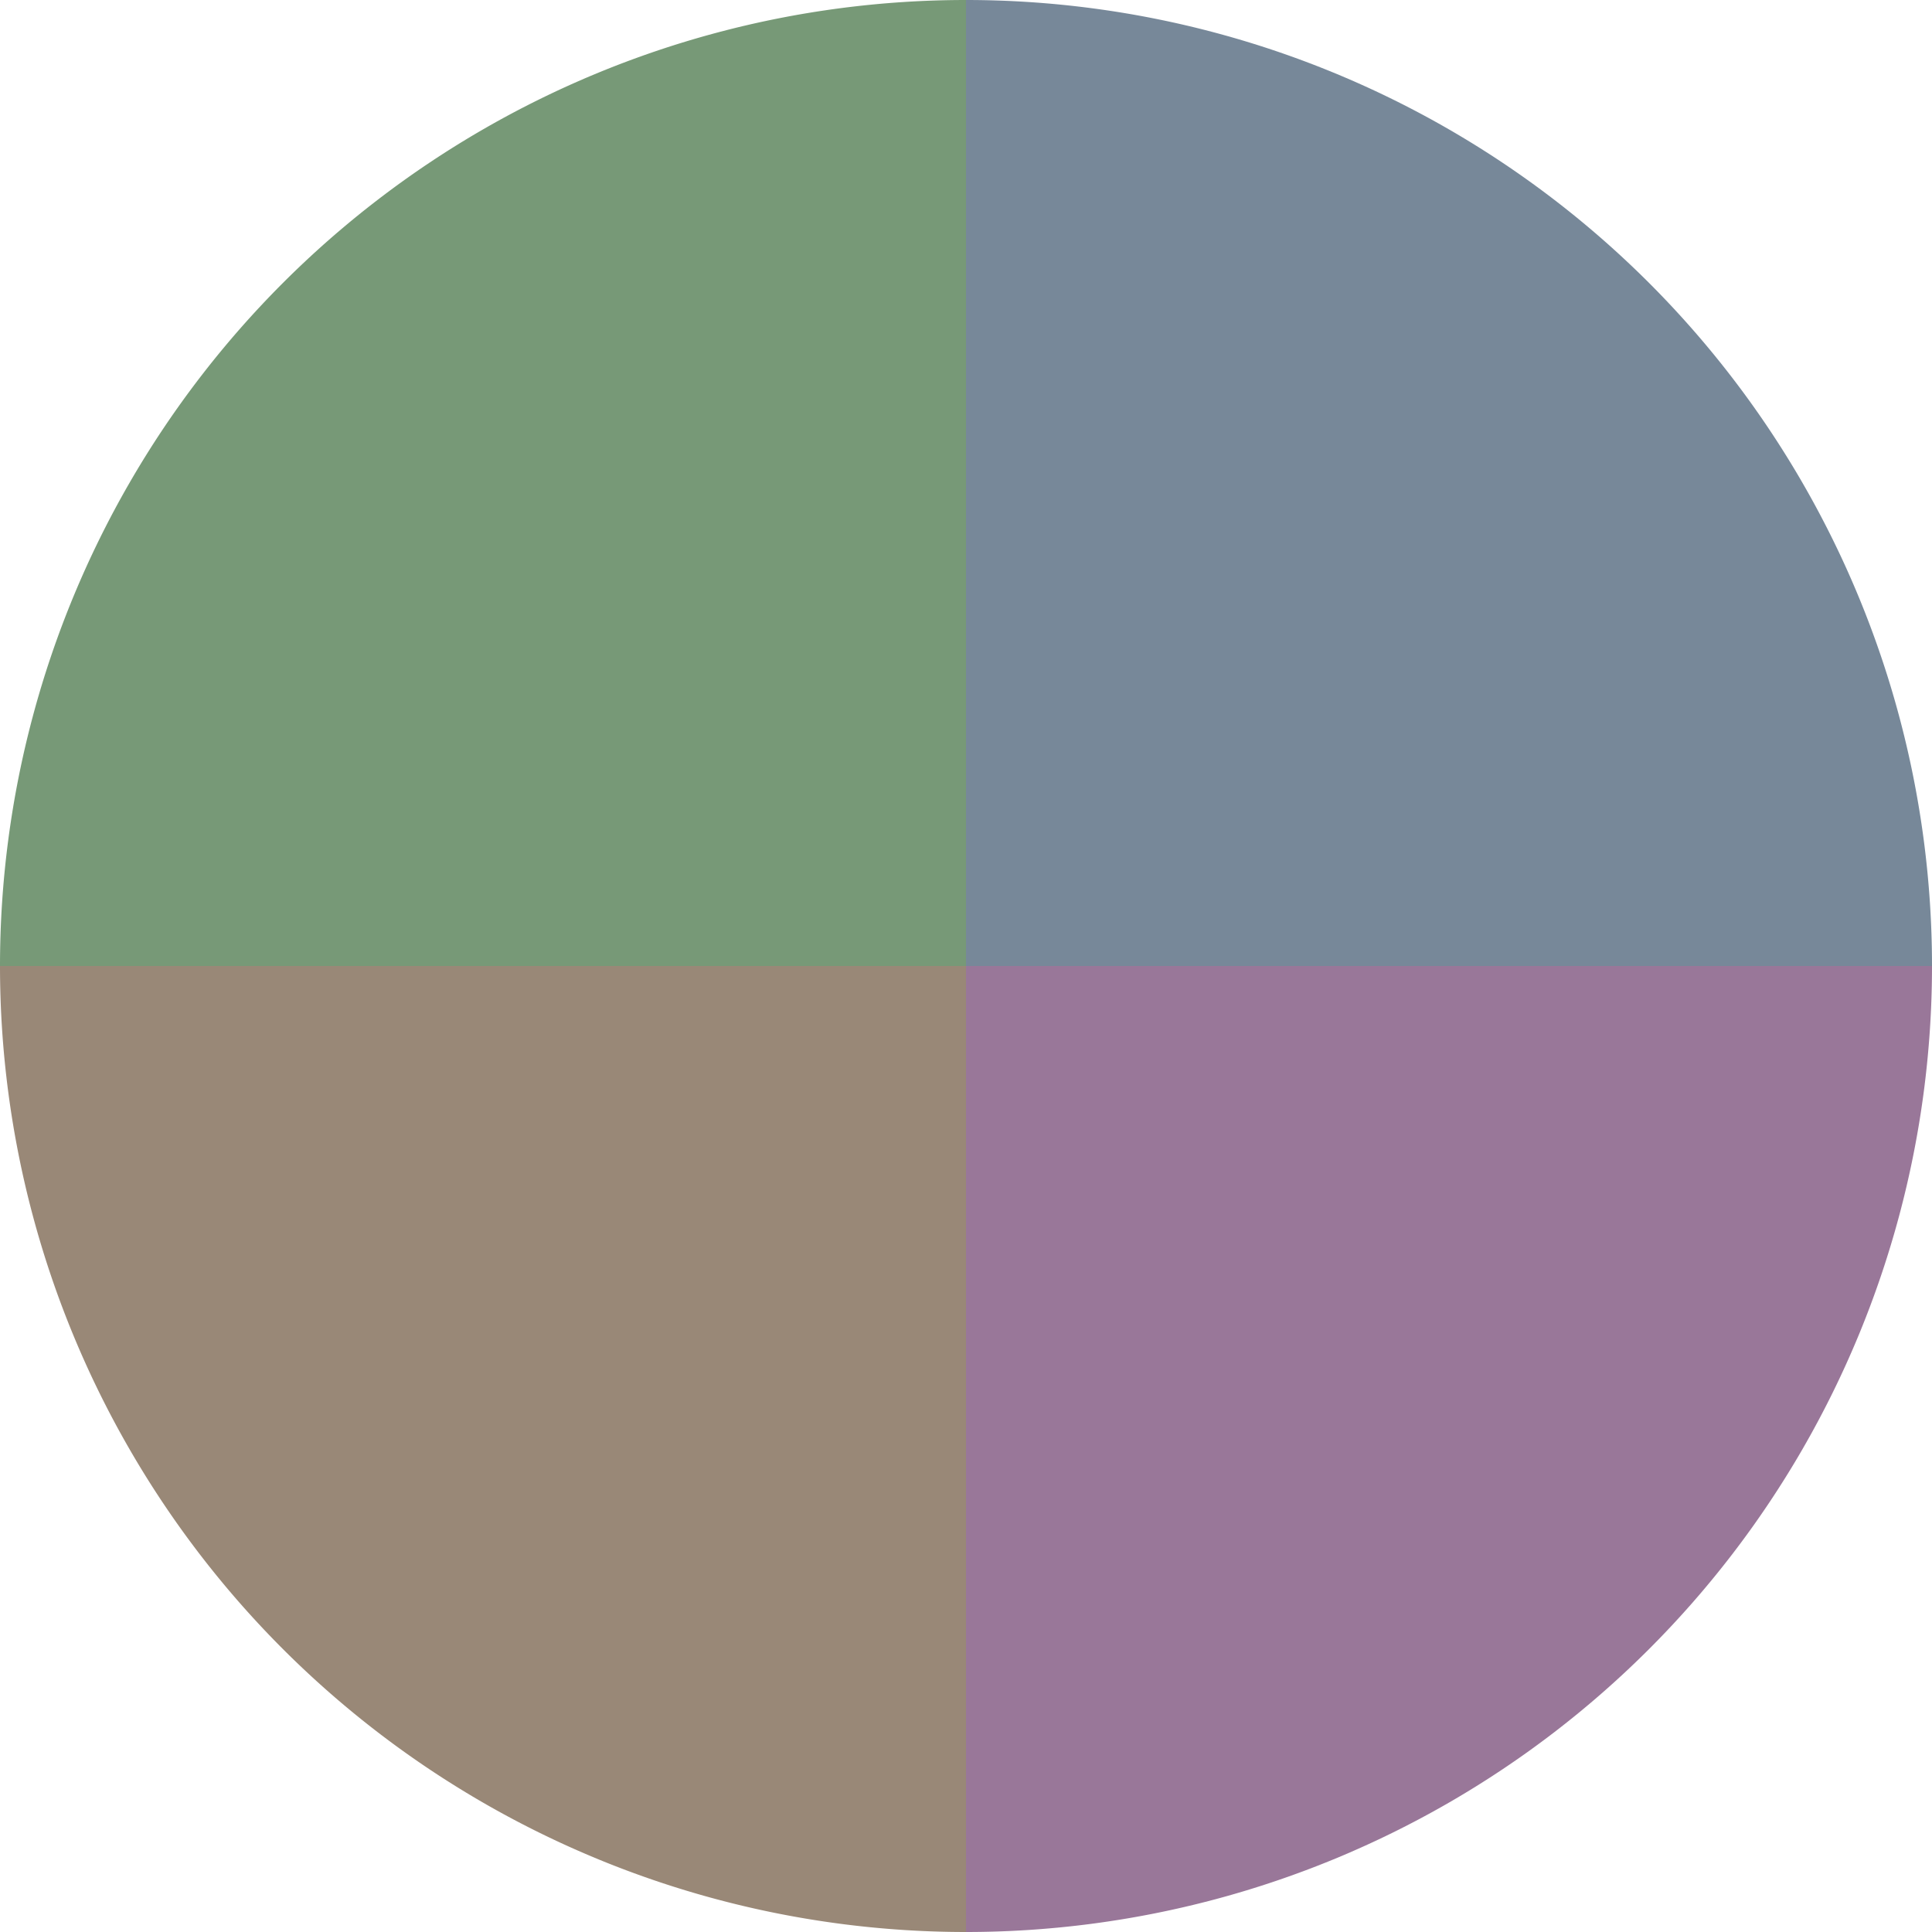
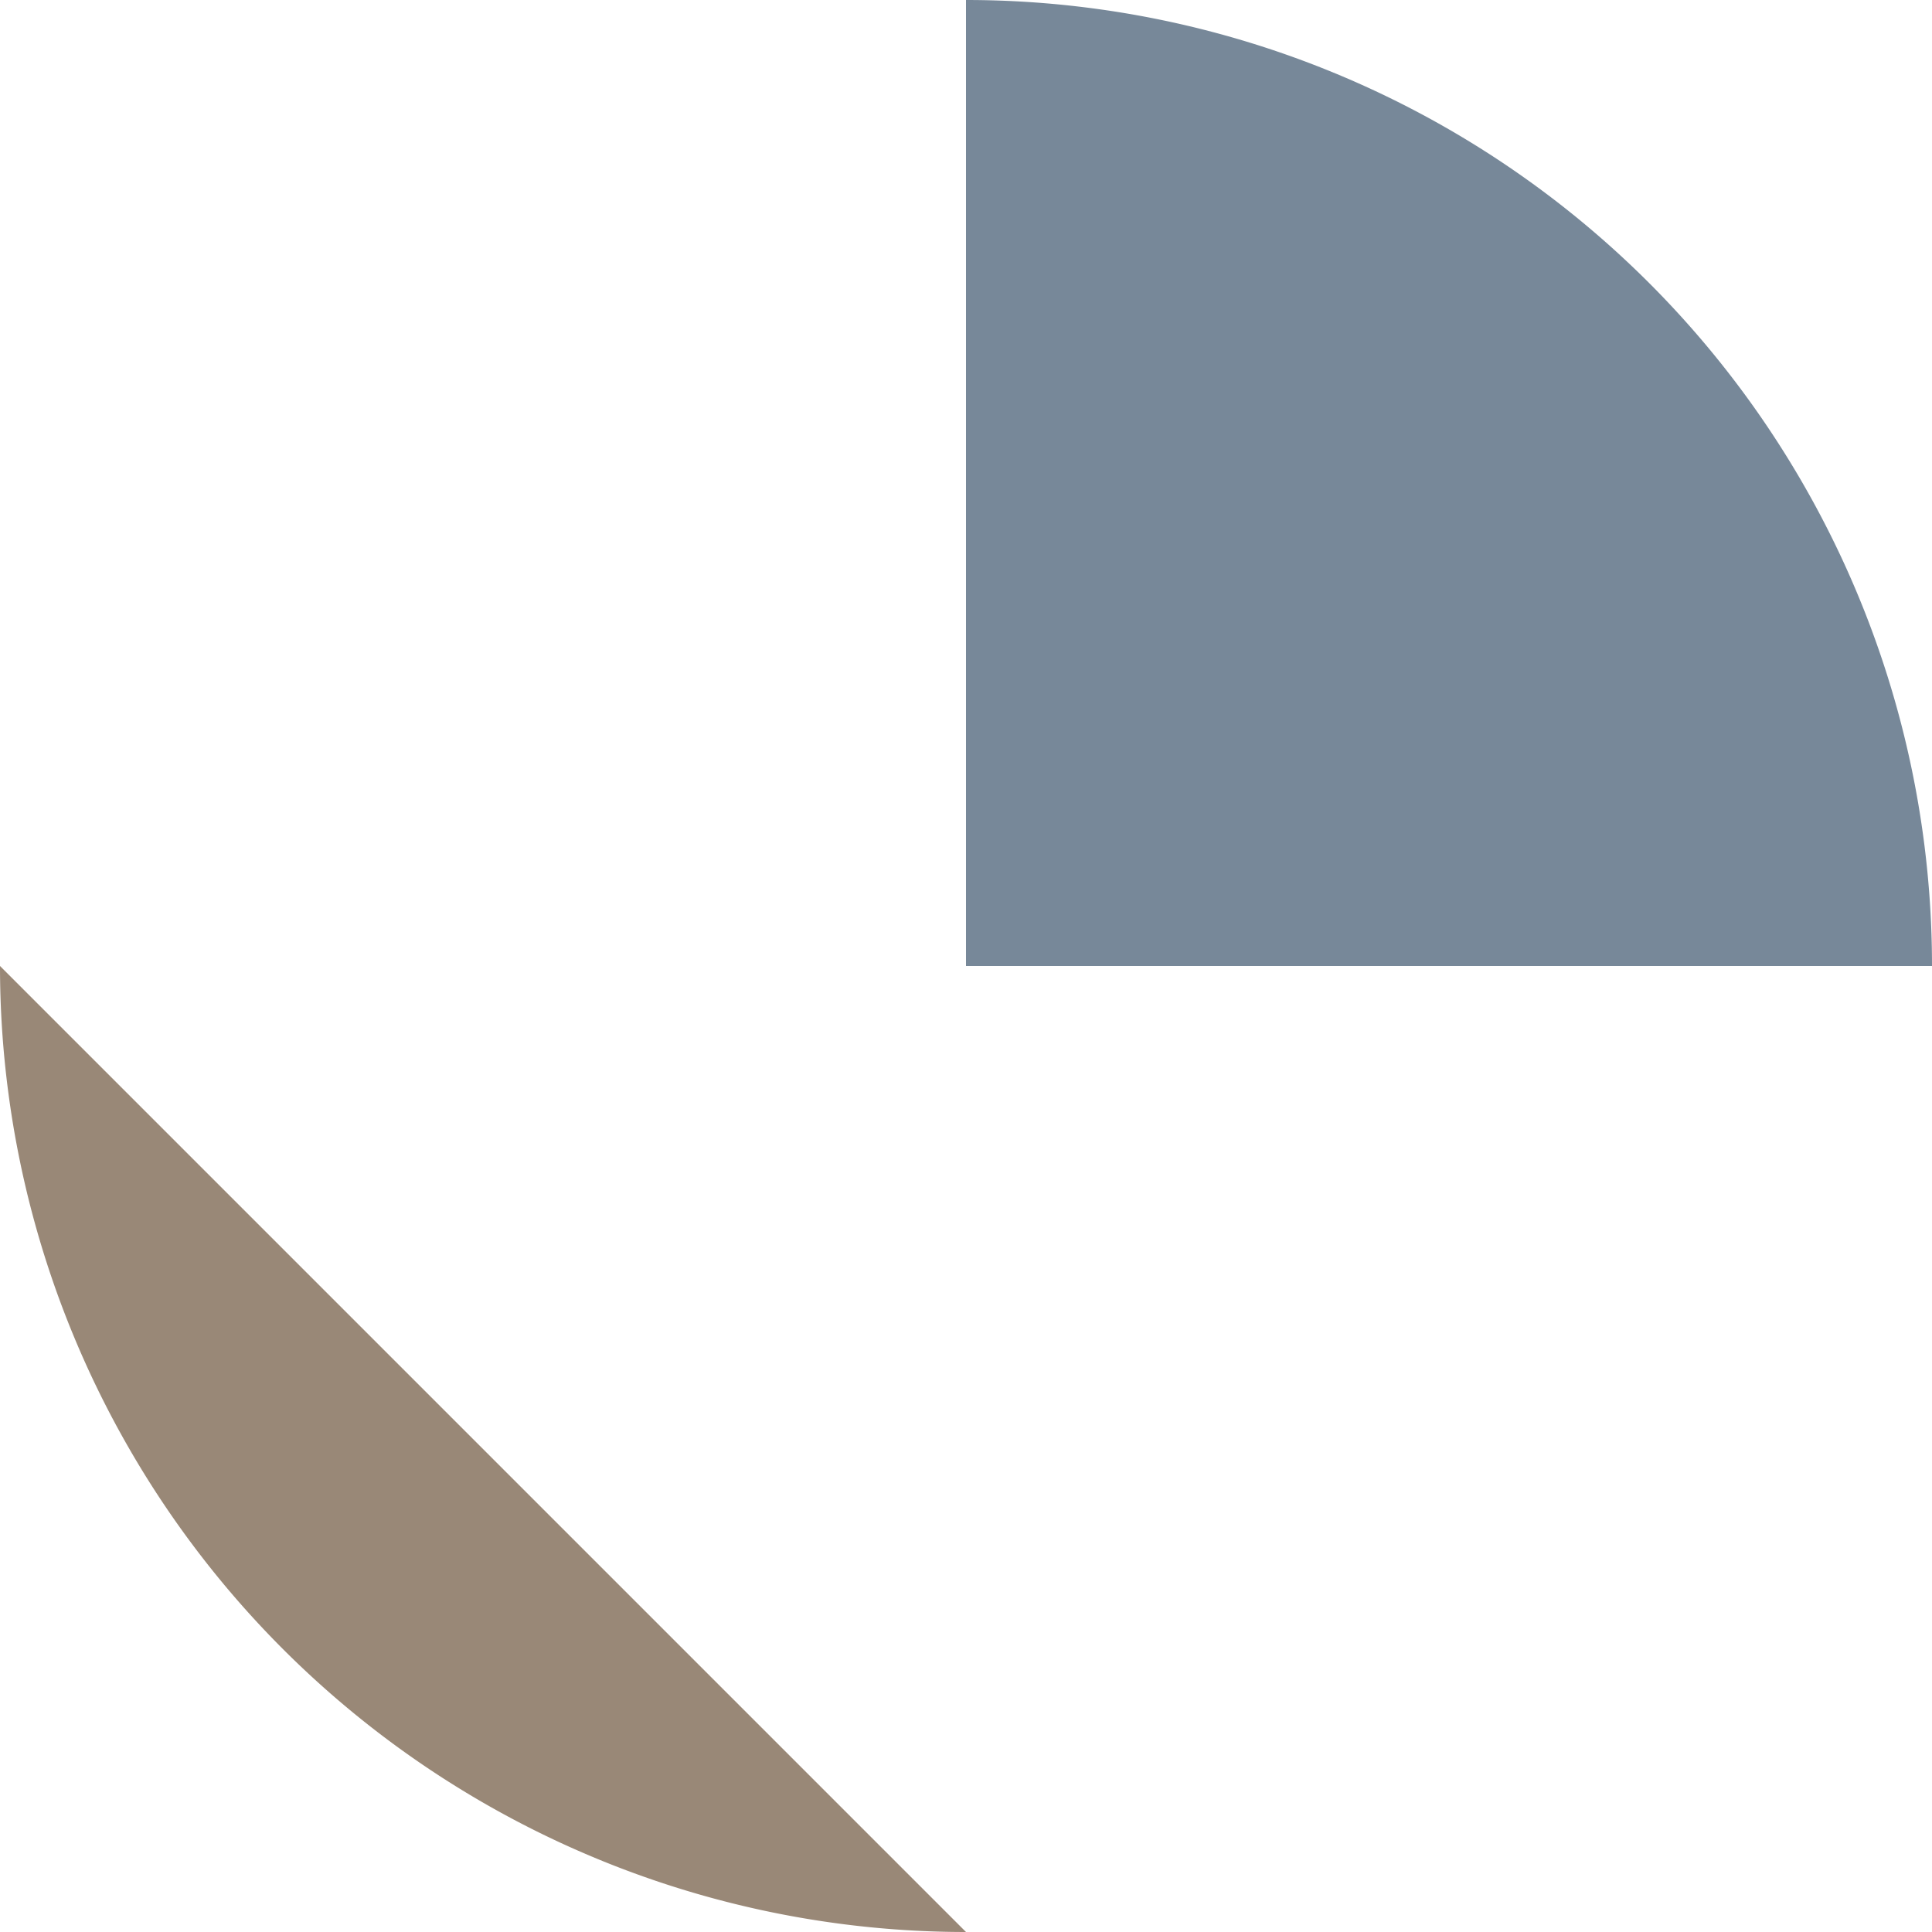
<svg xmlns="http://www.w3.org/2000/svg" width="500" height="500" viewBox="-1 -1 2 2">
  <path d="M 0 -1               A 1,1 0 0,1 1 0             L 0,0              z" fill="#778899" />
-   <path d="M 1 0               A 1,1 0 0,1 0 1             L 0,0              z" fill="#997799" />
-   <path d="M 0 1               A 1,1 0 0,1 -1 0             L 0,0              z" fill="#998877" />
-   <path d="M -1 0               A 1,1 0 0,1 -0 -1             L 0,0              z" fill="#779977" />
+   <path d="M 0 1               A 1,1 0 0,1 -1 0             z" fill="#998877" />
</svg>